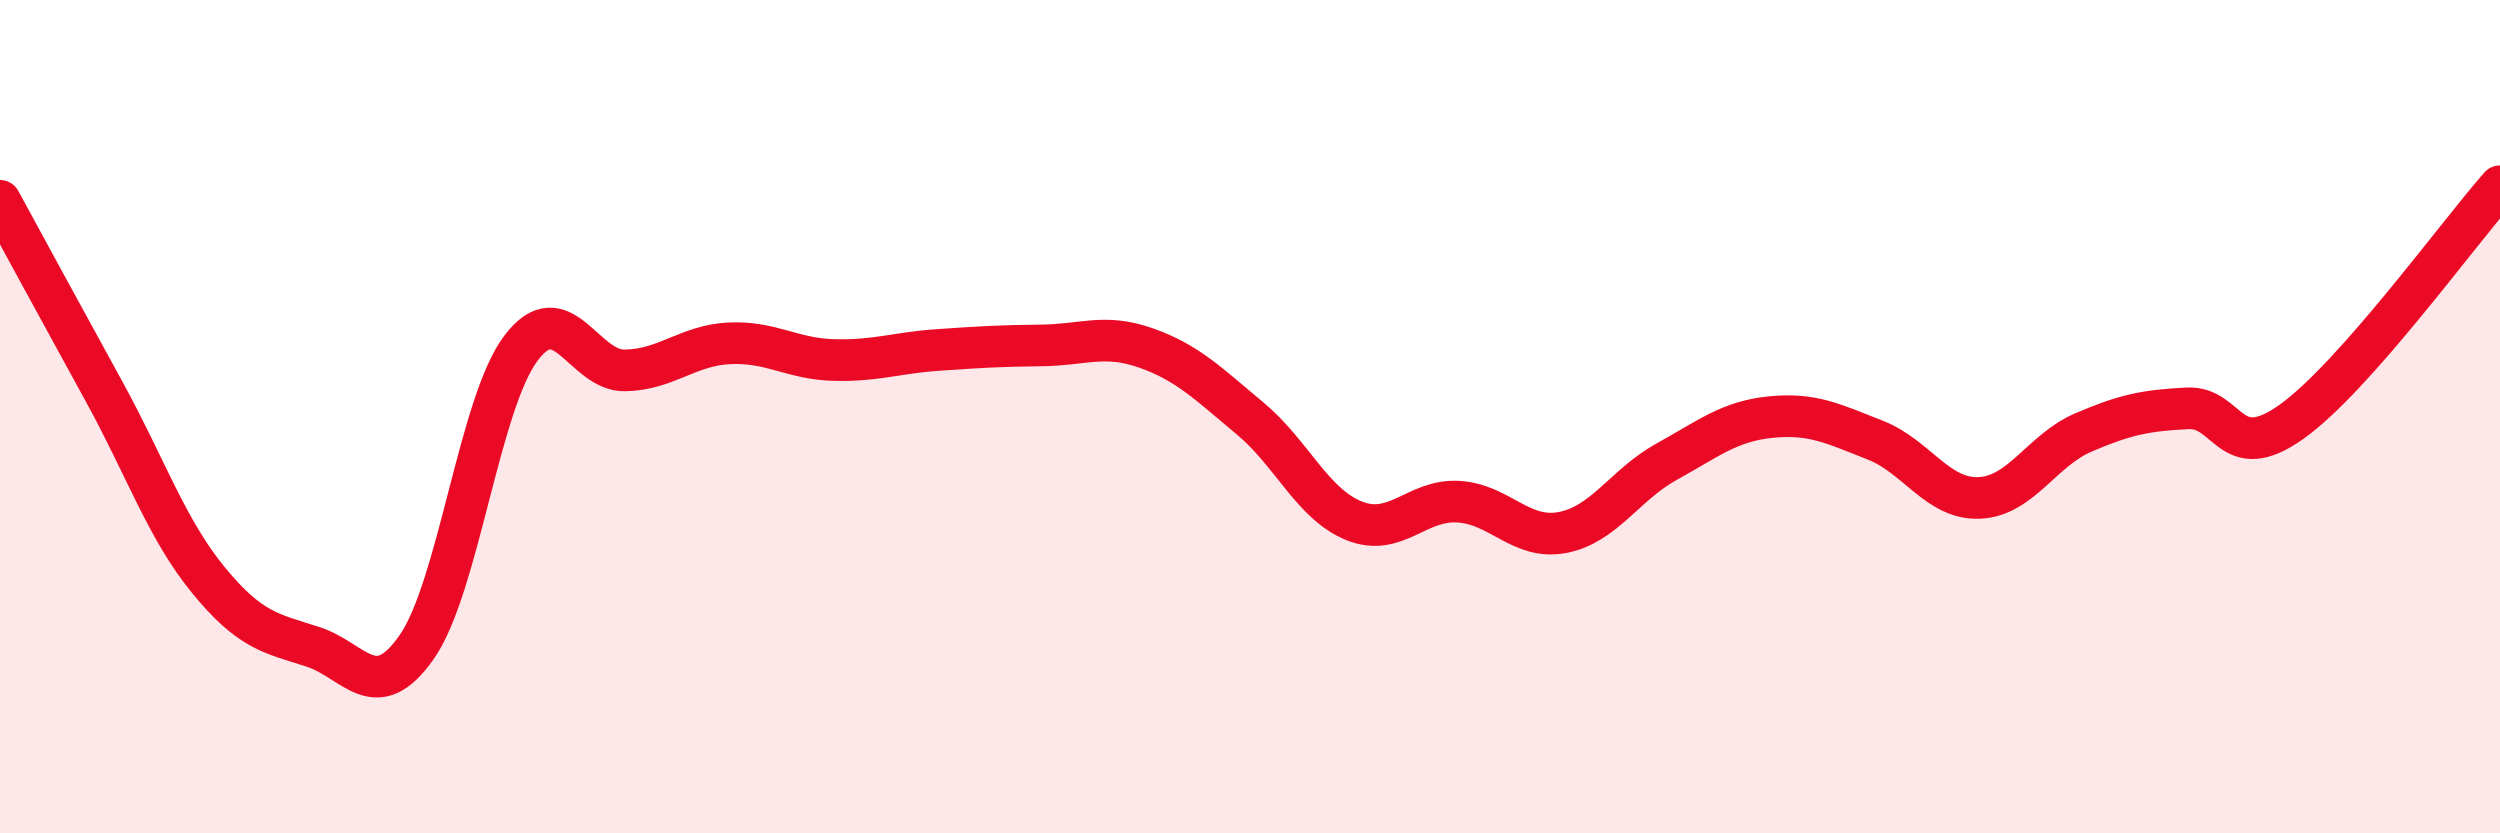
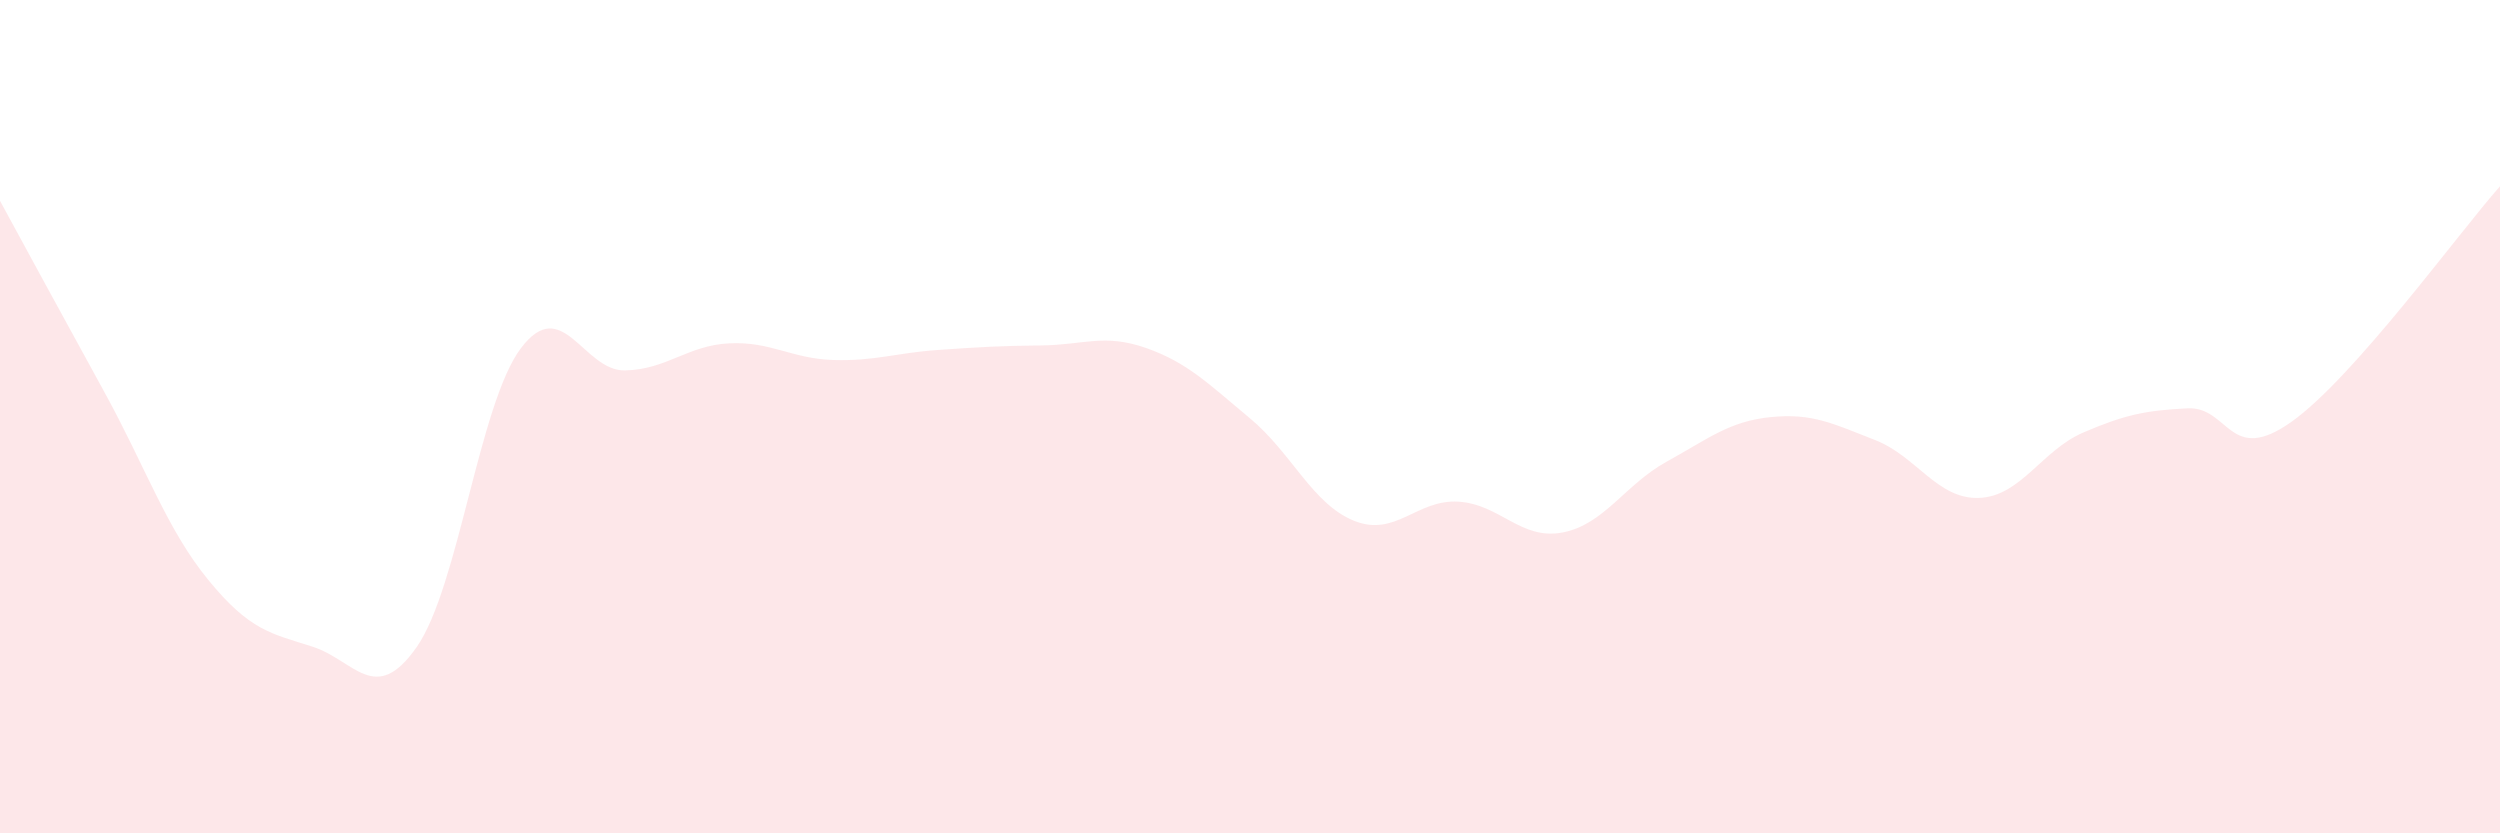
<svg xmlns="http://www.w3.org/2000/svg" width="60" height="20" viewBox="0 0 60 20">
  <path d="M 0,4.82 C 0.5,5.74 1.5,7.58 2.5,9.4 C 3.5,11.22 4,12.7 5,13.92 C 6,15.14 6.5,15.2 7.5,15.52 C 8.5,15.84 9,16.96 10,15.53 C 11,14.1 11.5,9.69 12.5,8.36 C 13.5,7.03 14,8.91 15,8.89 C 16,8.87 16.5,8.29 17.5,8.24 C 18.5,8.19 19,8.61 20,8.64 C 21,8.67 21.5,8.47 22.5,8.4 C 23.5,8.33 24,8.3 25,8.29 C 26,8.28 26.5,8 27.5,8.35 C 28.5,8.7 29,9.21 30,10.04 C 31,10.87 31.5,12.1 32.5,12.5 C 33.5,12.9 34,11.98 35,12.04 C 36,12.1 36.5,12.97 37.5,12.78 C 38.5,12.59 39,11.63 40,11.08 C 41,10.53 41.5,10.11 42.5,10.01 C 43.5,9.91 44,10.17 45,10.56 C 46,10.95 46.5,11.99 47.5,11.95 C 48.5,11.91 49,10.81 50,10.38 C 51,9.95 51.5,9.85 52.5,9.8 C 53.5,9.75 53.5,11.19 55,10.12 C 56.5,9.05 59,5.6 60,4.47L60 20L0 20Z" fill="#EB0A25" opacity="0.1" stroke-linecap="round" stroke-linejoin="round" />
-   <path d="M 0,4.82 C 0.5,5.74 1.5,7.58 2.5,9.4 C 3.5,11.22 4,12.7 5,13.92 C 6,15.14 6.5,15.2 7.5,15.52 C 8.5,15.84 9,16.96 10,15.53 C 11,14.1 11.5,9.69 12.5,8.36 C 13.5,7.03 14,8.91 15,8.89 C 16,8.87 16.5,8.29 17.5,8.24 C 18.5,8.19 19,8.61 20,8.64 C 21,8.67 21.5,8.47 22.5,8.4 C 23.5,8.33 24,8.3 25,8.29 C 26,8.28 26.5,8 27.5,8.35 C 28.5,8.7 29,9.21 30,10.04 C 31,10.87 31.5,12.1 32.5,12.5 C 33.5,12.9 34,11.98 35,12.04 C 36,12.1 36.5,12.97 37.5,12.78 C 38.5,12.59 39,11.63 40,11.08 C 41,10.53 41.5,10.11 42.5,10.01 C 43.5,9.91 44,10.17 45,10.56 C 46,10.95 46.5,11.99 47.5,11.95 C 48.5,11.91 49,10.81 50,10.38 C 51,9.95 51.5,9.85 52.5,9.8 C 53.5,9.75 53.5,11.19 55,10.12 C 56.5,9.05 59,5.6 60,4.47" stroke="#EB0A25" stroke-width="1" fill="none" stroke-linecap="round" stroke-linejoin="round" />
</svg>